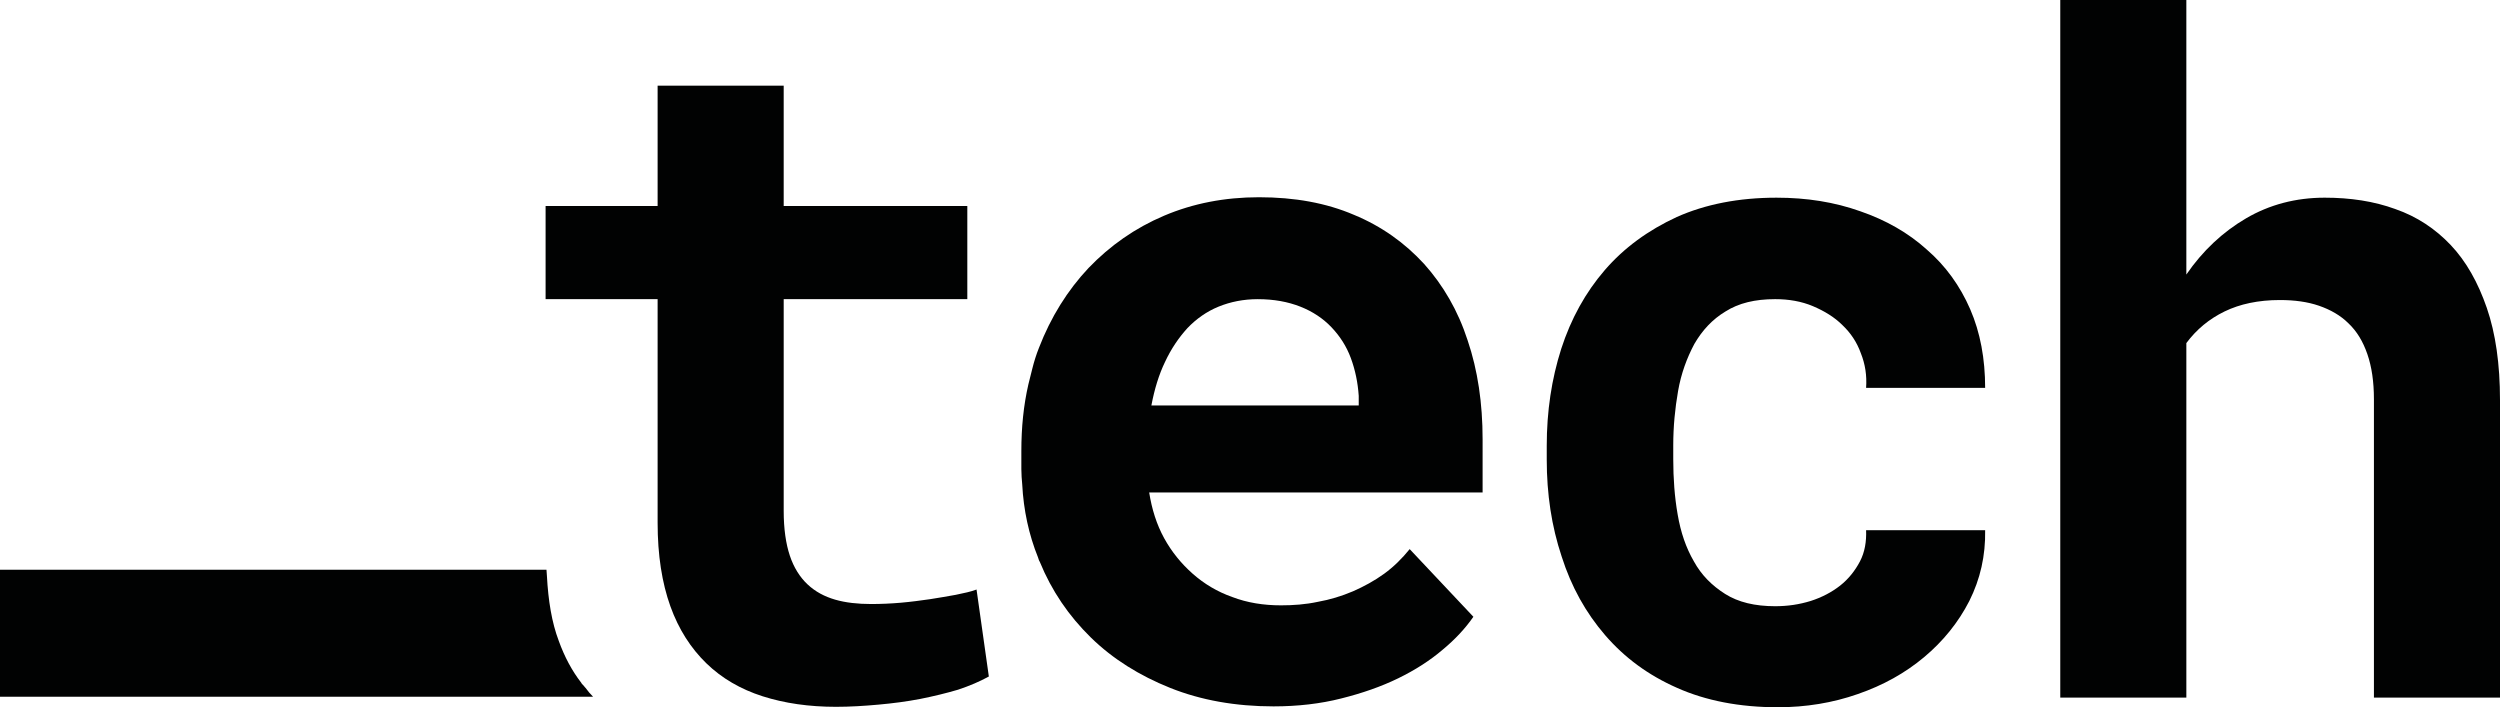
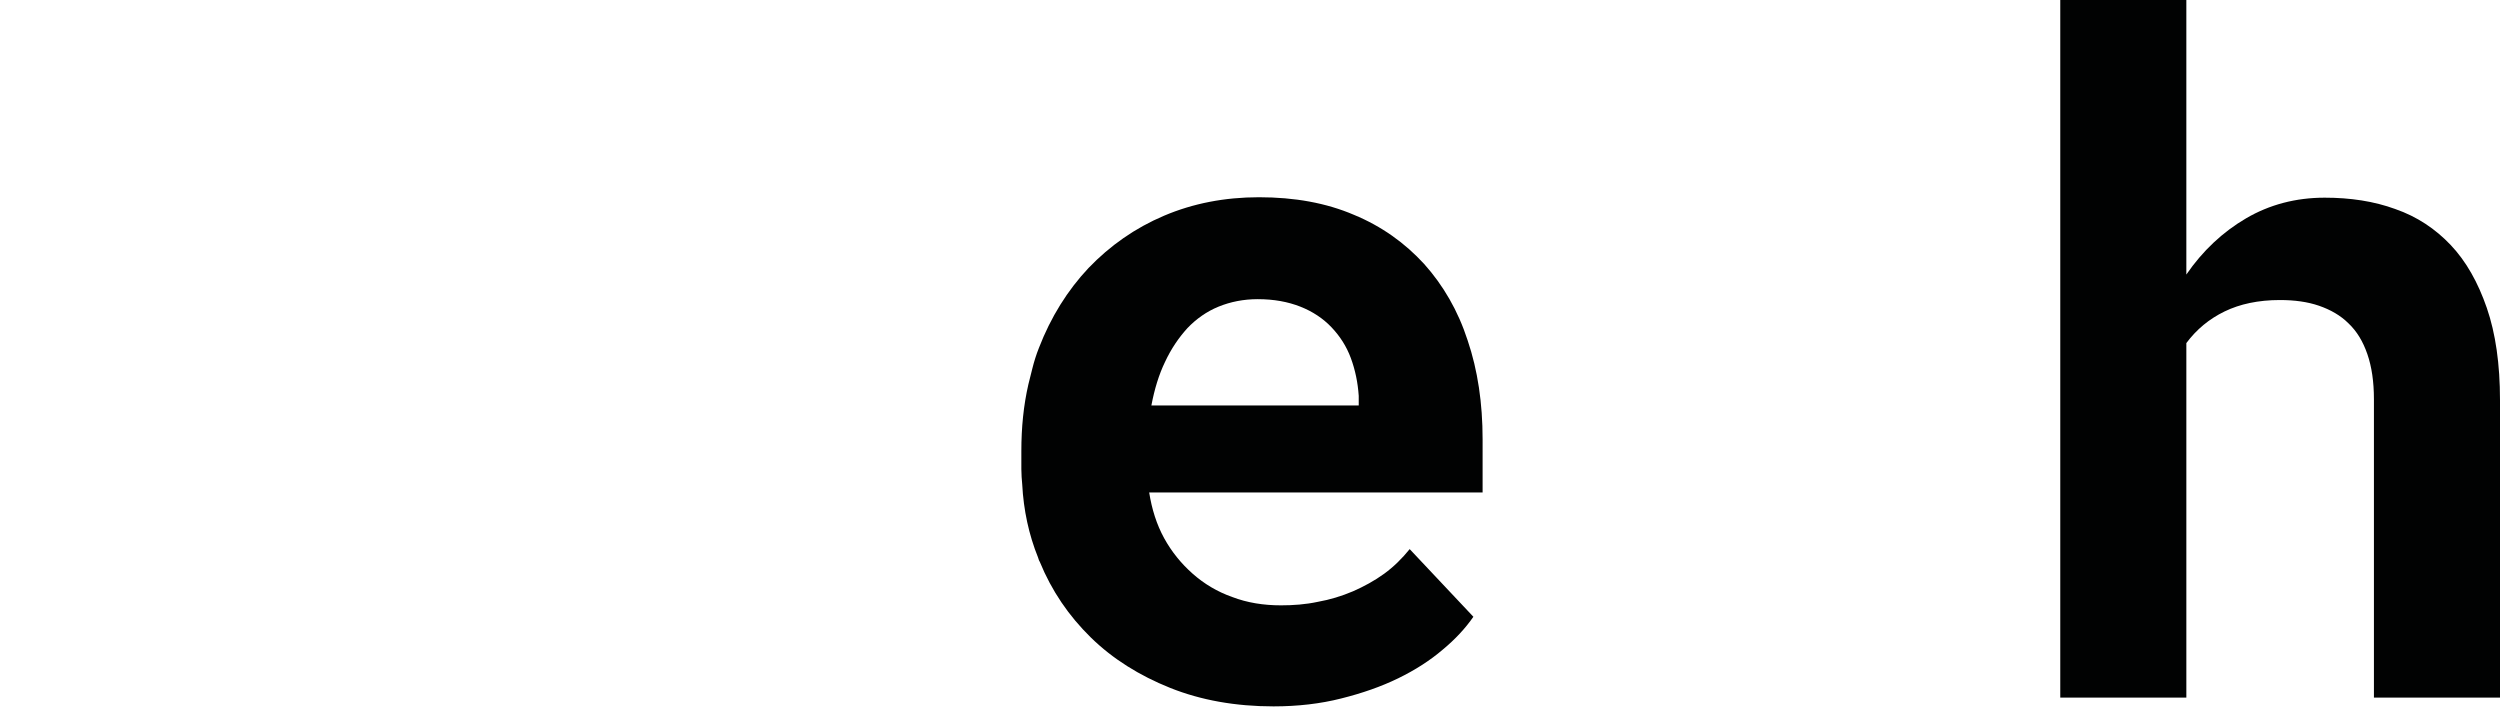
<svg xmlns="http://www.w3.org/2000/svg" xml:space="preserve" style="enable-background:new 0 0 569.1 161" viewBox="0 0 569.1 161">
  <style>.st0{fill:#010202}</style>
  <g id="XMLID_1_">
-     <path id="XMLID_10_" d="M132.3 155.4c.1.2.2.3.4.5-.2-.1-.3-.3-.4-.5" class="st0" />
-     <path id="XMLID_9_" d="M132.3 155.4c-2.1-2.7-3.8-5.9-5.1-9.5-1.6-4.2-2.4-9.2-2.7-14.8 0-.5-.1-.9-.1-1.4H0v28.9h135c-.6-.6-1.2-1.3-1.7-2-.2-.2-.4-.4-.6-.7-.2-.1-.3-.3-.4-.5" class="st0" />
-     <path id="XMLID_8_" d="M133.2 156.6c-.2-.2-.4-.4-.6-.7.3.3.5.5.6.7" class="st0" />
-     <path id="XMLID_7_" d="M217.6 135.4c-1.8.3-3.8.7-5.9 1-2.1.3-4.3.6-6.6.8-2.3.2-4.6.3-6.8.3-3 0-5.8-.3-8.2-1-2.4-.7-4.5-1.8-6.3-3.5-1.7-1.6-3.1-3.8-4-6.5-.9-2.7-1.4-6.1-1.4-10.2V68.1h41.8V46.9h-41.8V19.5h-28.7v27.4h-25.5v21.2h25.5V119c0 7.4 1 13.7 2.9 19 1.9 5.3 4.7 9.6 8.2 13 3.5 3.4 7.8 5.9 12.8 7.5 5 1.6 10.6 2.4 16.7 2.4 3.2 0 6.4-.2 9.7-.5 3.3-.3 6.4-.7 9.5-1.3 3-.6 5.9-1.3 8.6-2.1 2.7-.9 5-1.9 7-3l-2.8-19.8c-1.3.5-2.8.8-4.7 1.2" class="st0" />
    <path id="XMLID_4_" d="M324.2 60.1c-4.4-4.8-9.7-8.6-16-11.2-6.3-2.7-13.5-4-21.6-4-7.8 0-15 1.4-21.6 4.2-6.6 2.8-12.3 6.8-17.2 11.9-4.8 5.1-8.6 11.2-11.3 18.2-.6 1.5-1.1 3.1-1.5 4.7l-.9 3.6c-1.1 4.8-1.6 9.8-1.6 15.2v4.1c0 1.2.1 2.4.2 3.5.3 5.8 1.5 11.4 3.6 16.6.1.3.2.7.4 1 2.7 6.6 6.6 12.3 11.6 17.2 5 4.9 11.1 8.7 18.1 11.5 7 2.8 14.9 4.2 23.5 4.2 5.5 0 10.7-.6 15.4-1.8 4.8-1.2 9.1-2.7 13-4.6 3.9-1.9 7.3-4.1 10.1-6.5 2.9-2.4 5.2-4.9 7-7.5L320.9 125c-1.7 2.1-3.6 4-5.8 5.6-2.2 1.6-4.6 2.9-7.1 4-2.6 1.1-5.2 1.9-8 2.4-2.8.6-5.6.8-8.4.8-4 0-7.7-.6-11.1-1.9-3.4-1.2-6.4-3-9-5.3-2.6-2.3-4.8-5-6.5-8.1-1.7-3.1-2.8-6.6-3.4-10.4h75.9V100c0-8.2-1.1-15.7-3.4-22.5-2.2-6.8-5.6-12.6-9.9-17.4m-14.9 32.2h-47.2c.7-3.7 1.7-7 3.1-9.9 1.4-3 3.1-5.5 5.1-7.7 2-2.1 4.4-3.8 7.1-4.9 2.7-1.1 5.7-1.7 8.9-1.7 3.7 0 6.9.6 9.7 1.7 2.8 1.1 5.2 2.7 7.1 4.7 1.9 2 3.4 4.3 4.4 7 1 2.7 1.6 5.6 1.8 8.6v2.2z" class="st0" />
-     <path id="XMLID_3_" d="M448.5 70.4c-2.3-5.3-5.6-9.9-9.9-13.6-4.2-3.8-9.3-6.7-15.1-8.7-5.9-2.1-12.2-3.1-19.1-3.1-8.6 0-16.2 1.5-22.7 4.4-6.5 3-12 7-16.4 12.1-4.4 5.1-7.7 11.1-9.9 17.9-2.2 6.9-3.3 14.2-3.3 22.1v3.1c0 7.9 1.1 15.2 3.4 22.1 2.2 6.9 5.5 12.8 9.9 17.9 4.4 5.1 9.8 9.1 16.4 12 6.5 2.9 14.2 4.4 22.9 4.4 6.4 0 12.5-1 18.2-3 5.8-2 10.8-4.8 15.1-8.4 4.3-3.6 7.8-7.9 10.3-12.8 2.5-5 3.7-10.3 3.6-16.1h-27.1c.1 2.6-.3 5-1.4 7.1-1.1 2.1-2.6 4-4.5 5.5s-4.2 2.7-6.7 3.5c-2.6.8-5.2 1.2-8.1 1.2-4.6 0-8.4-.9-11.4-2.8s-5.4-4.3-7.1-7.4c-1.8-3.1-3-6.6-3.7-10.7-.7-4-1-8.2-1-12.6v-3.1c0-4.3.4-8.4 1.1-12.4.7-4 2-7.5 3.7-10.7 1.8-3.1 4.1-5.6 7.1-7.4 3-1.9 6.7-2.8 11.3-2.8 3.1 0 6 .5 8.6 1.6 2.6 1.1 4.9 2.5 6.7 4.3 1.9 1.8 3.3 3.9 4.2 6.4 1 2.5 1.4 5.1 1.2 7.9h27.1c0-6.6-1.1-12.6-3.4-17.9" class="st0" />
    <path id="XMLID_2_" d="M566.1 70.1c-2-5.8-4.7-10.6-8.2-14.3-3.5-3.7-7.7-6.5-12.6-8.2-4.9-1.8-10.3-2.6-16.1-2.6-6.6 0-12.6 1.6-17.9 4.7-5.3 3.1-9.9 7.4-13.6 12.8V0H469v158.8h28.7V78.1c2.3-3.1 5.2-5.5 8.7-7.2 3.5-1.7 7.7-2.6 12.6-2.6 3.3 0 6.3.4 8.9 1.3 2.6.9 4.9 2.2 6.7 4 1.9 1.8 3.3 4.1 4.3 7 1 2.9 1.5 6.3 1.5 10.3v67.9h28.7V91.1c0-8.2-1-15.2-3-21" class="st0" />
  </g>
</svg>